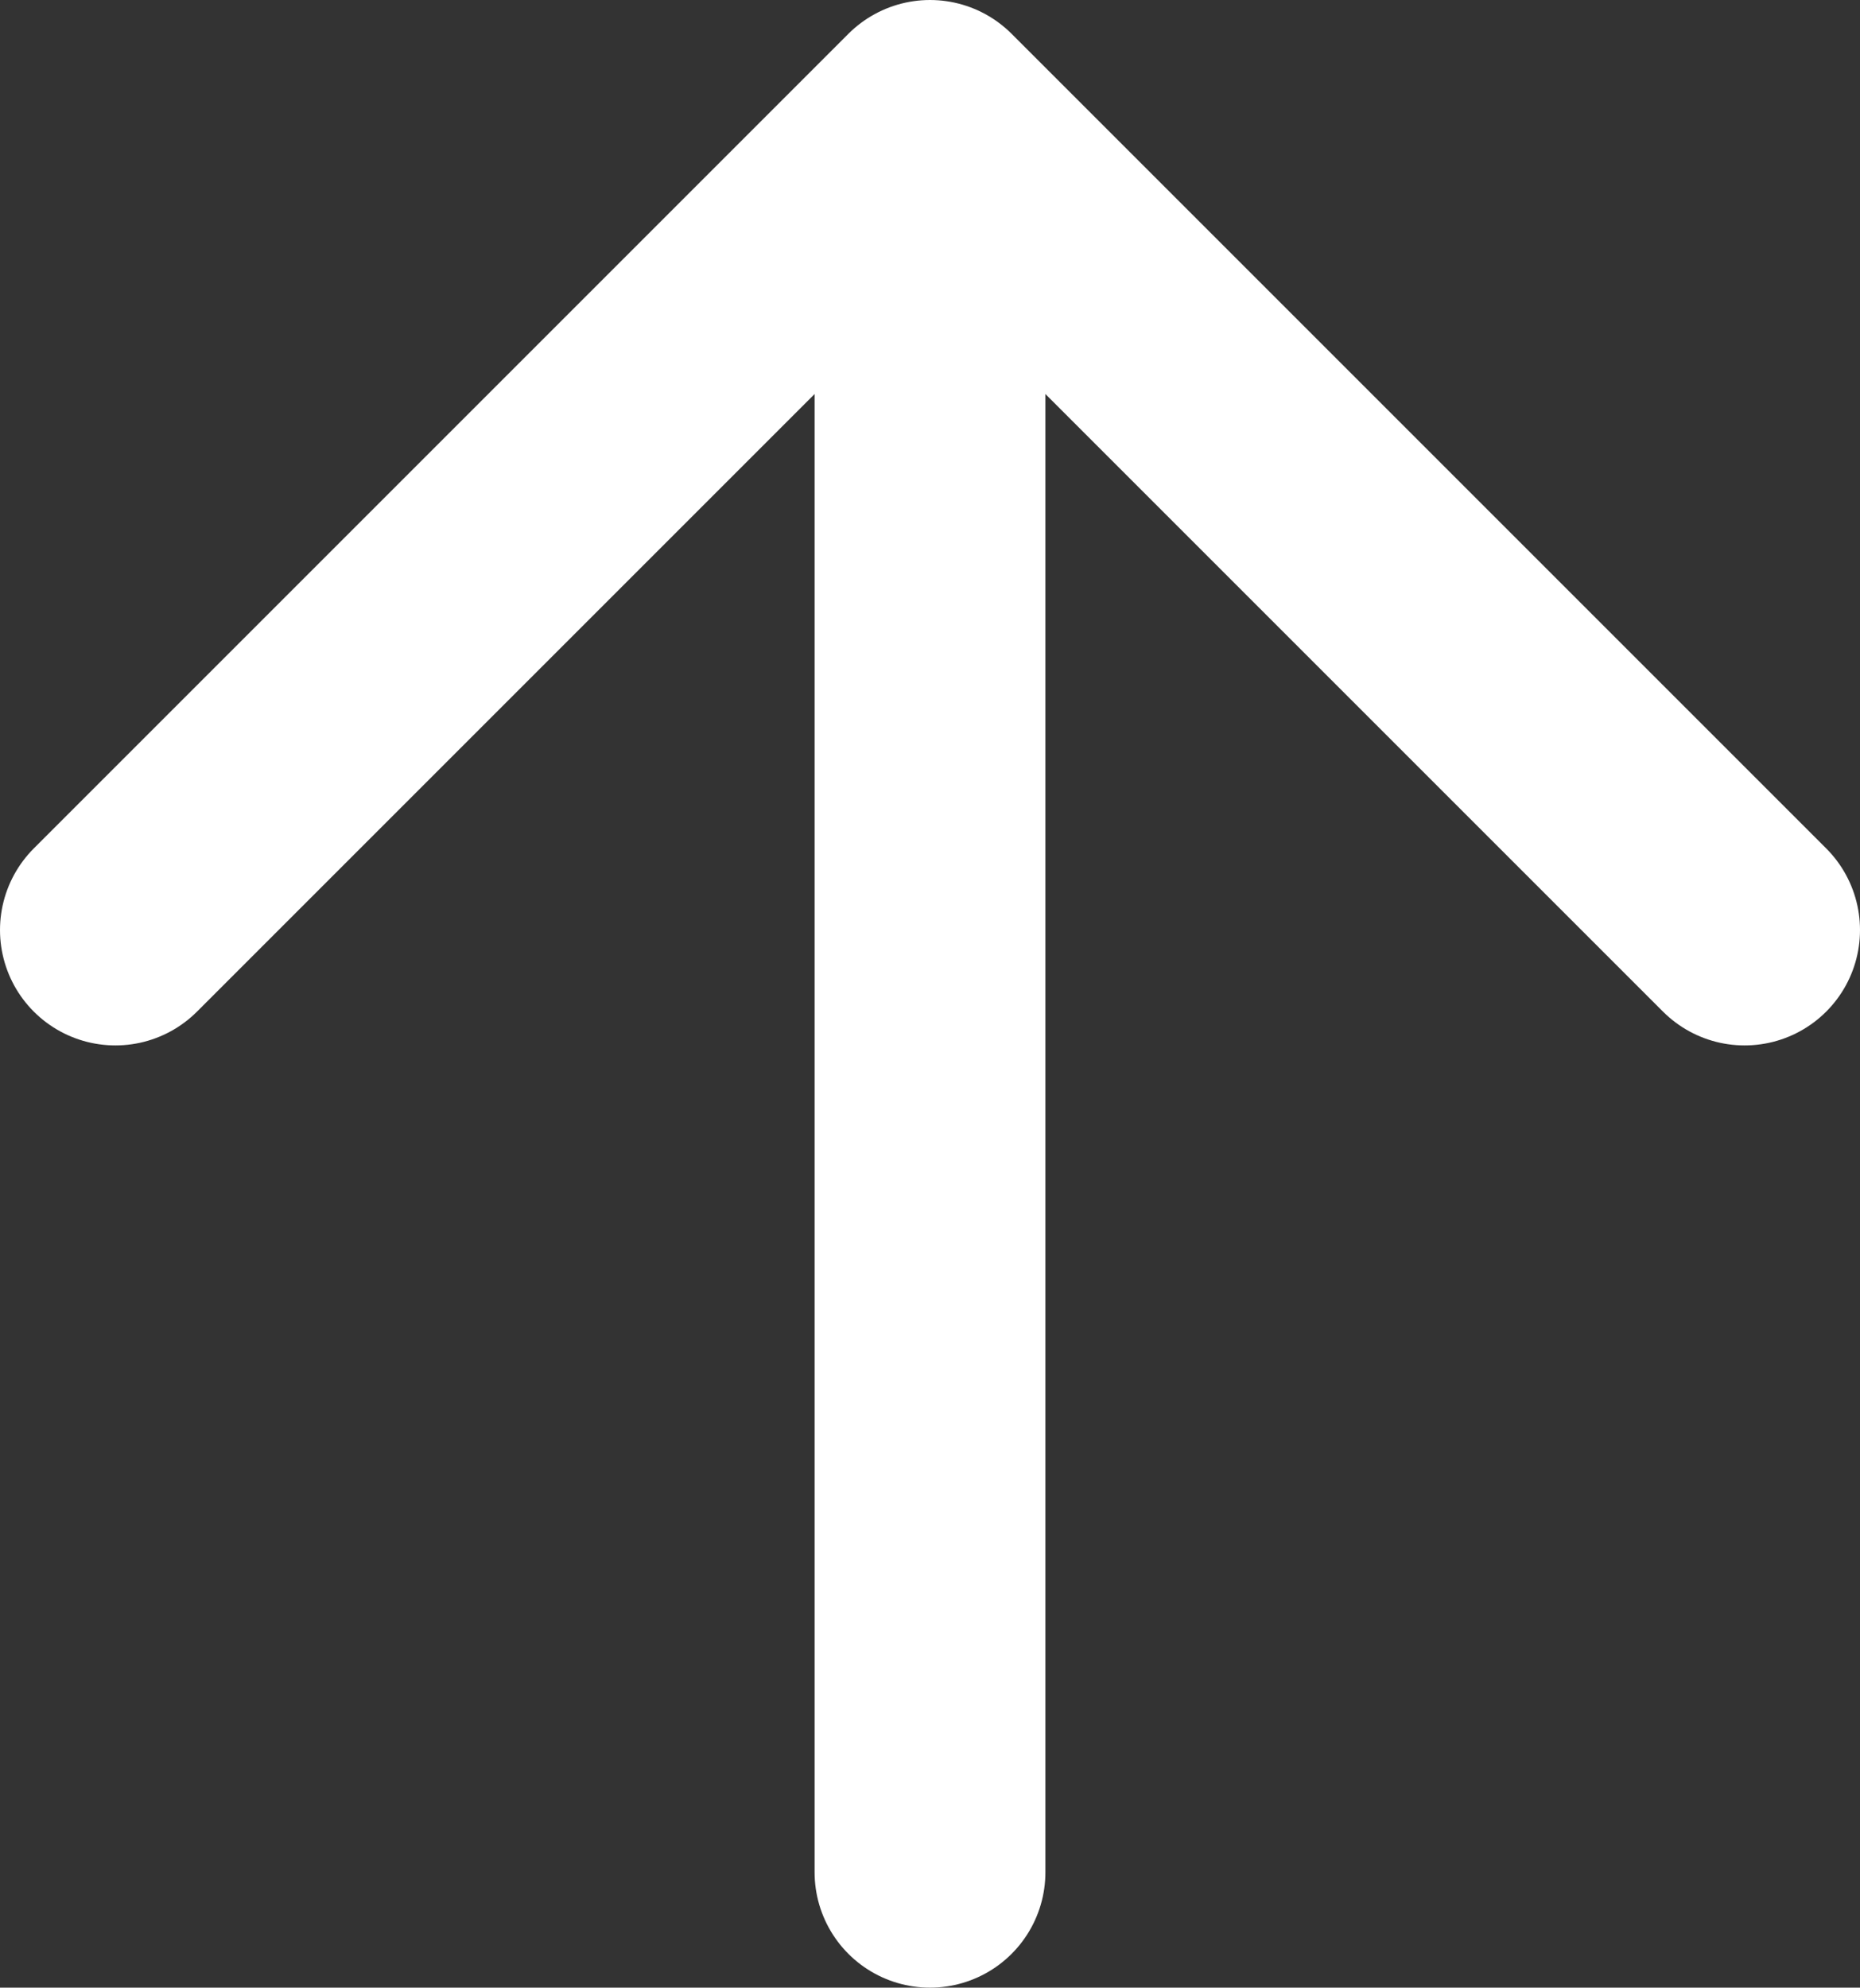
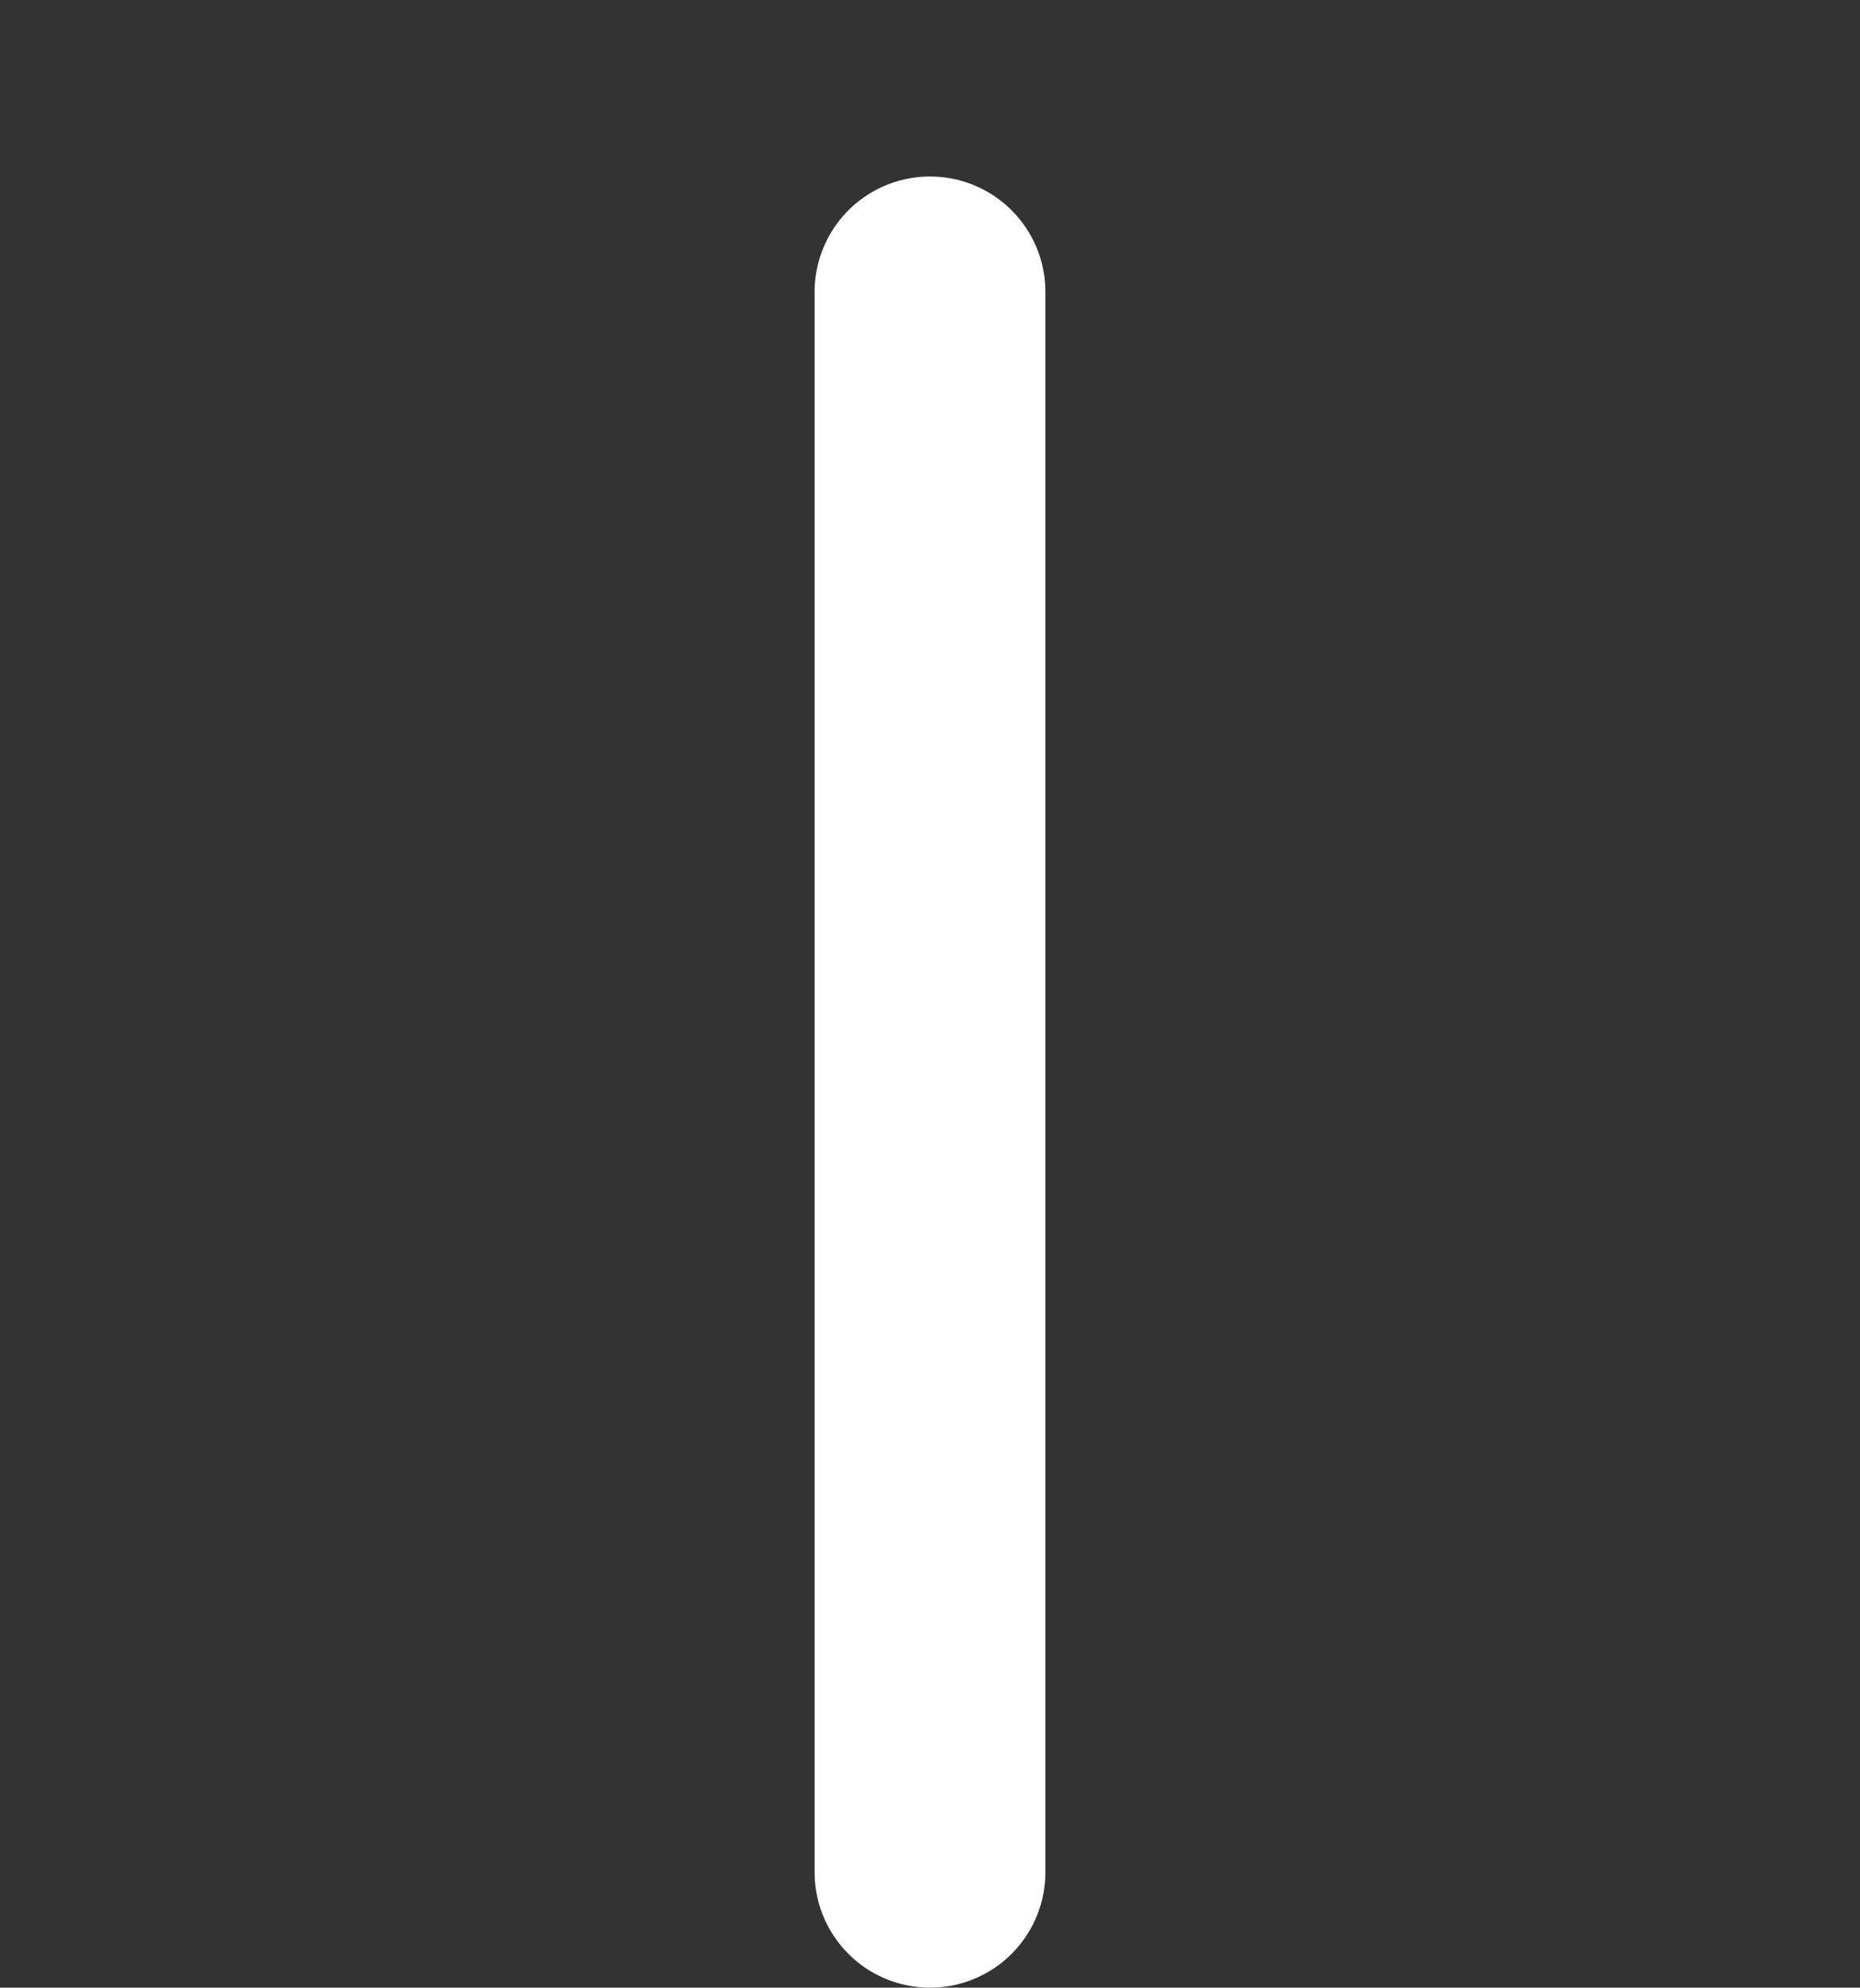
<svg xmlns="http://www.w3.org/2000/svg" id="_レイヤー_2" data-name="レイヤー 2" viewBox="0 0 13.7 14.64">
  <rect x="0" y="0" width="13.7" height="14.64" fill="#333333" stroke="none" />
  <defs>
    <style>
      .cls-1 {
        fill: none;
        stroke: #fff;
        stroke-linecap: round;
        stroke-linejoin: round;
        stroke-width: 1.7px;
      }
    </style>
  </defs>
  <g id="_レイヤー_1-2" data-name=" レイヤー 1">
    <g>
-       <polyline class="cls-1" points=".85 6.85 6.85 .85 12.85 6.85" />
      <line class="cls-1" x1="6.85" y1="13.79" x2="6.85" y2="2.15" />
    </g>
  </g>
</svg>